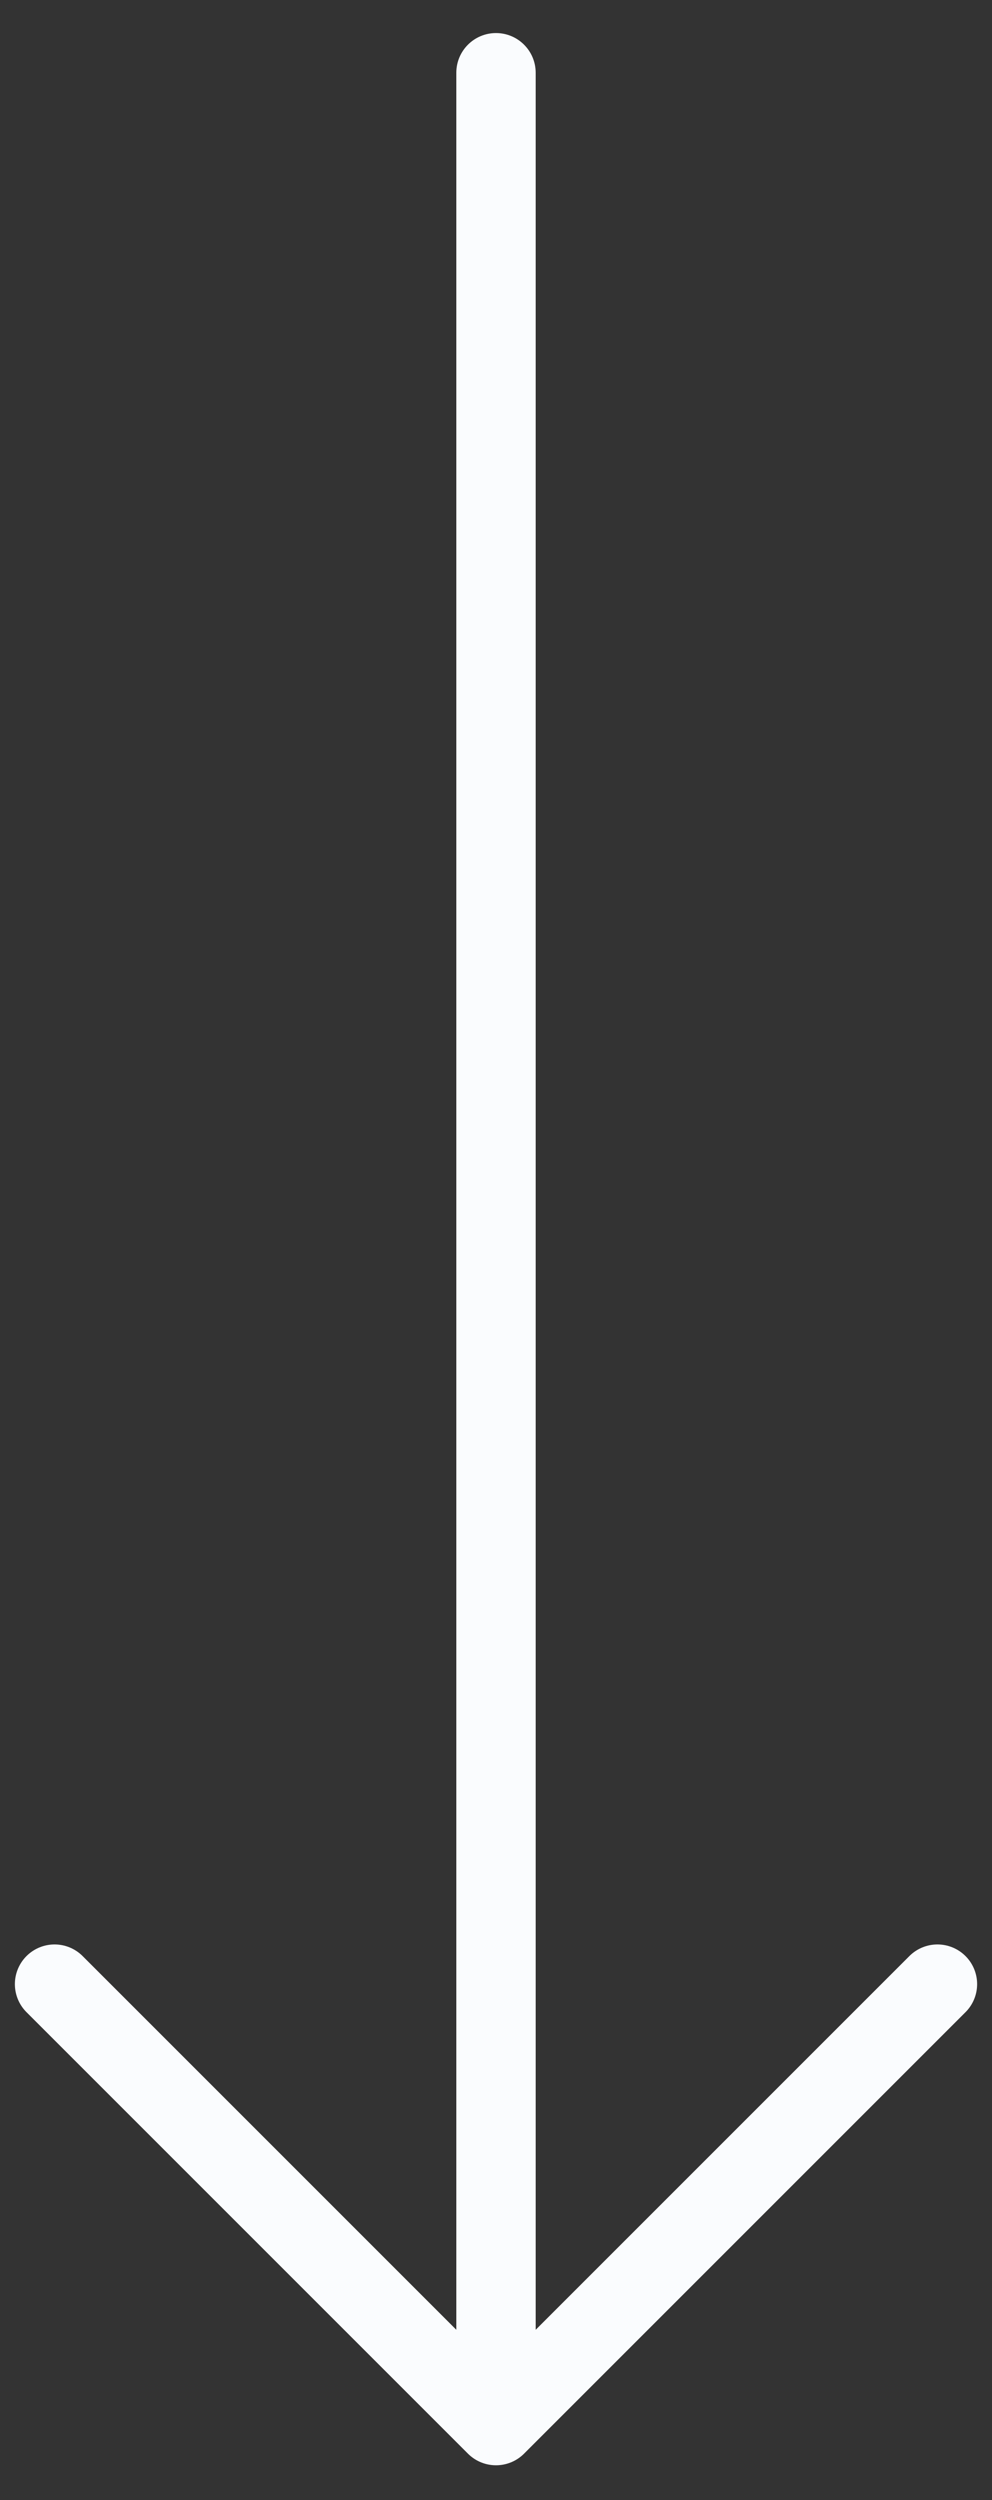
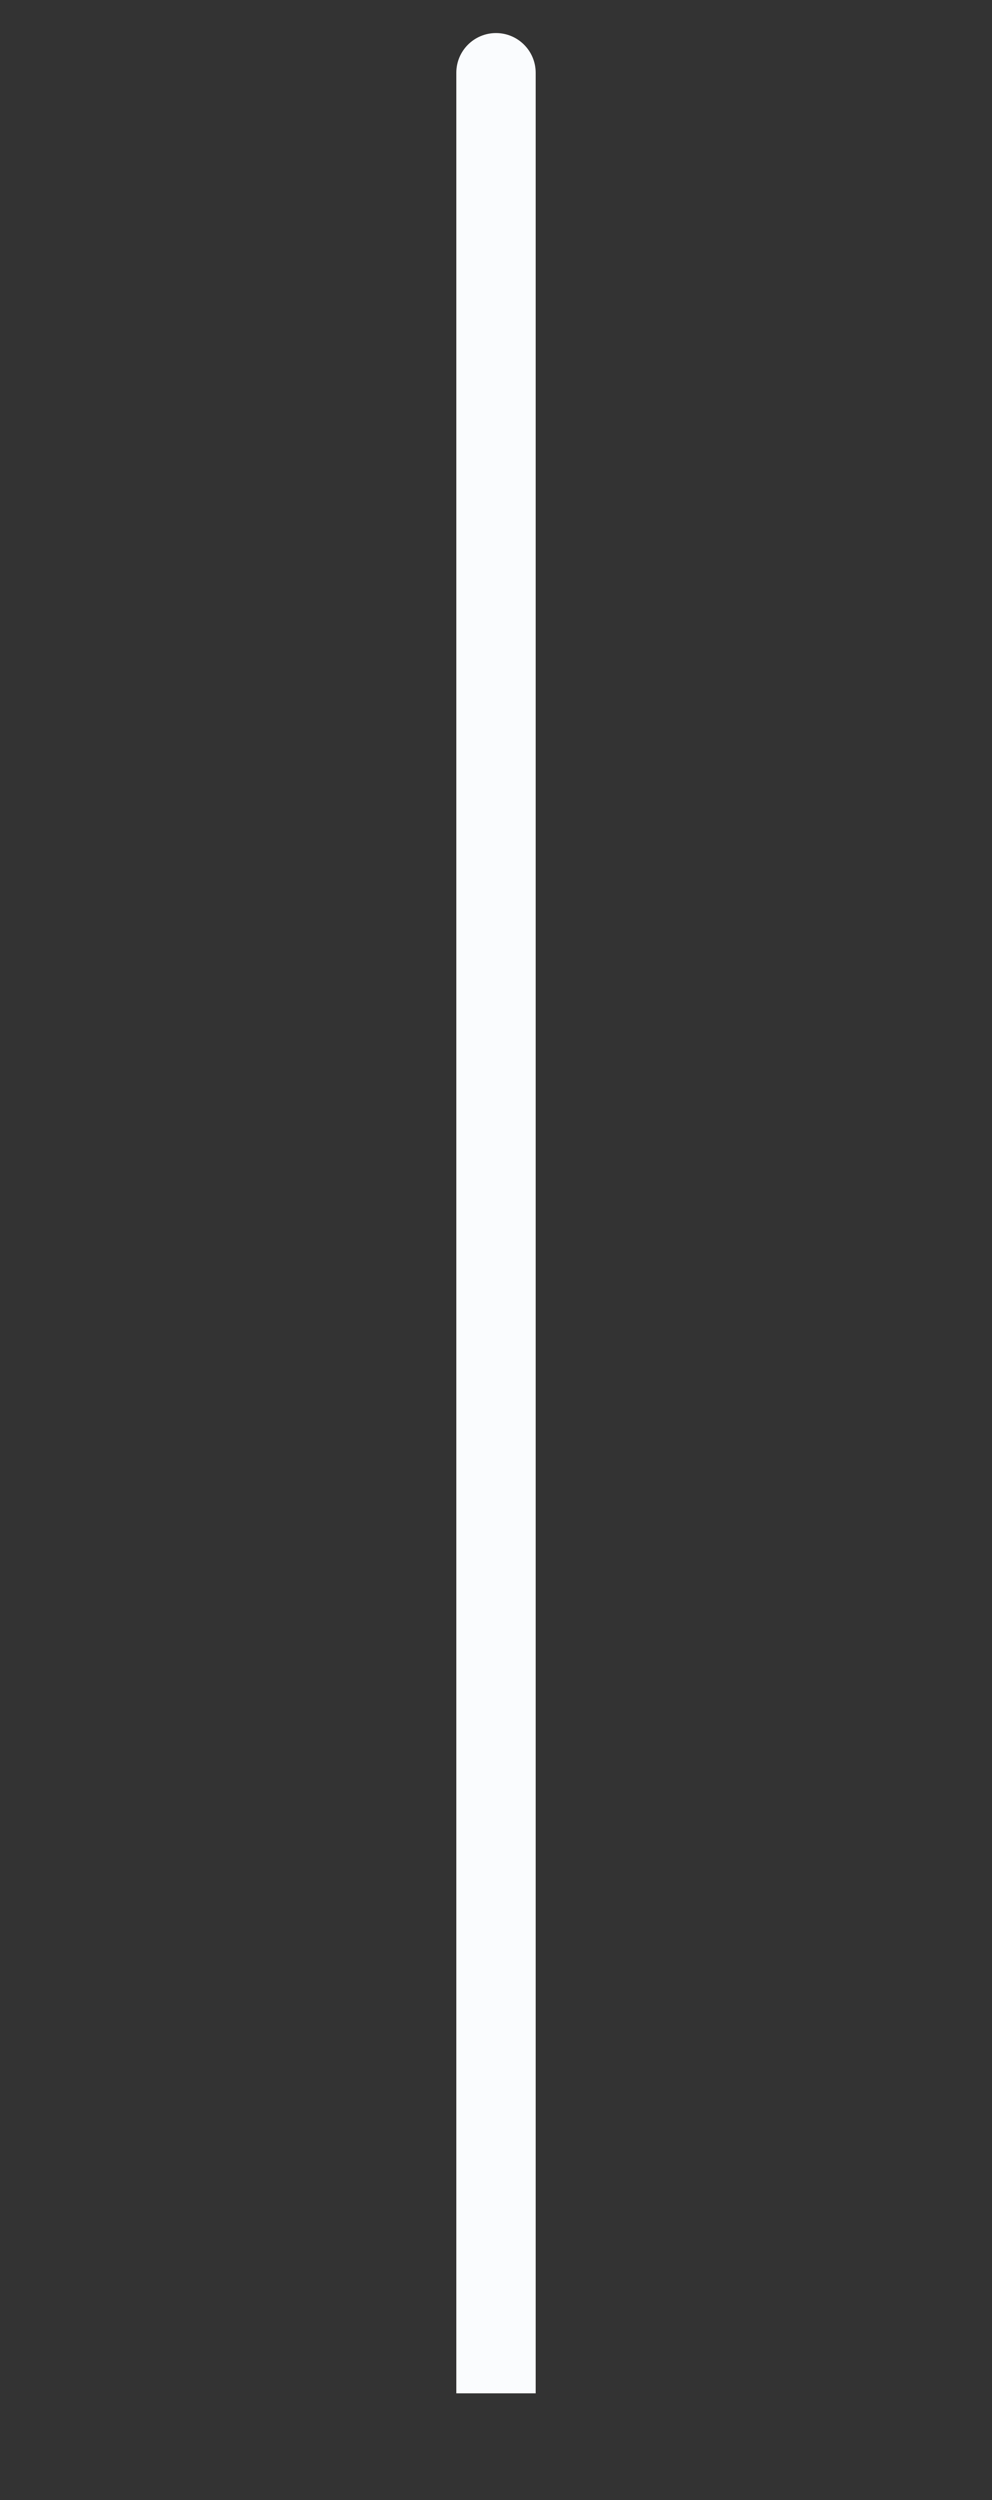
<svg xmlns="http://www.w3.org/2000/svg" width="25" height="63" viewBox="0 0 25 63" fill="none">
  <rect x="0" y="0" width="25" height="63" fill="#333333" stroke="none" />
  <path d="M13.5 59.312V60.312H11.5V59.312H13.5ZM11.5 1.833C11.5 1.281 11.948 0.833 12.5 0.833C13.052 0.833 13.5 1.281 13.5 1.833H11.5ZM11.5 59.312V1.833H13.5V59.312H11.5Z" fill="#FAFCFE" />
-   <path d="M1.375 50C5.72 54.345 8.155 56.78 12.5 61.125L23.625 50" stroke="#FAFCFE" stroke-width="2" stroke-linecap="round" stroke-linejoin="round" />
</svg>